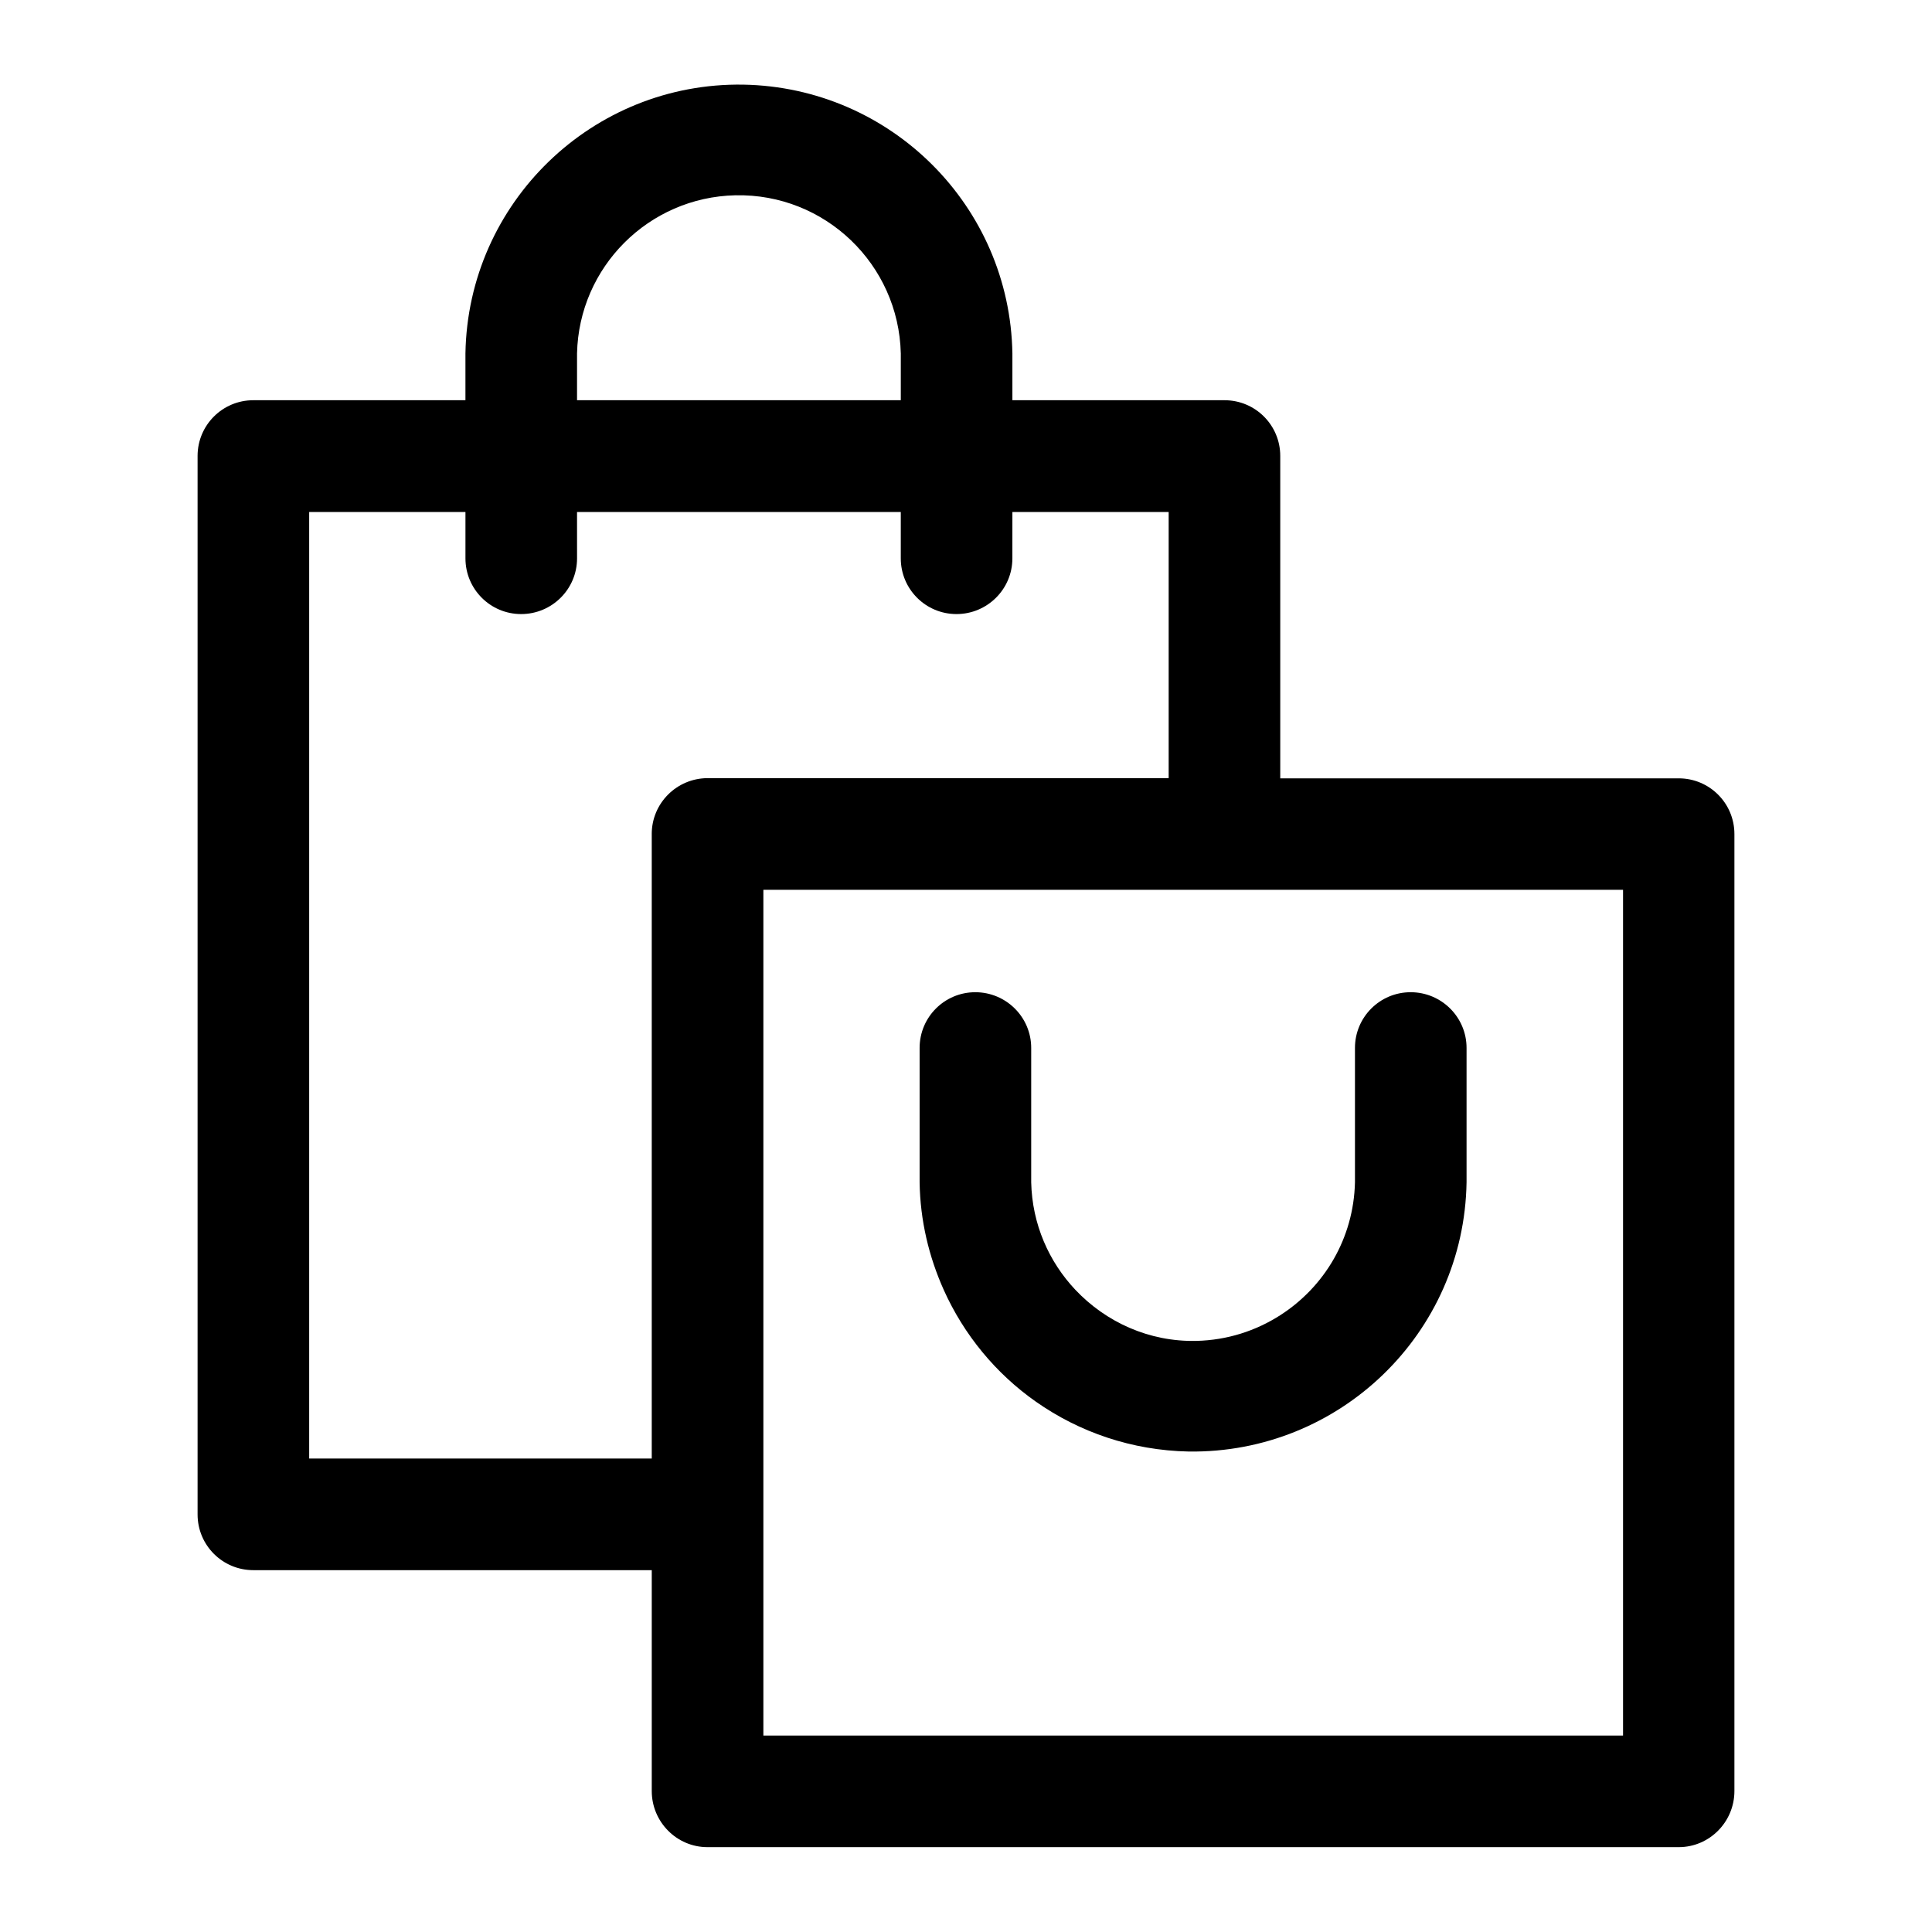
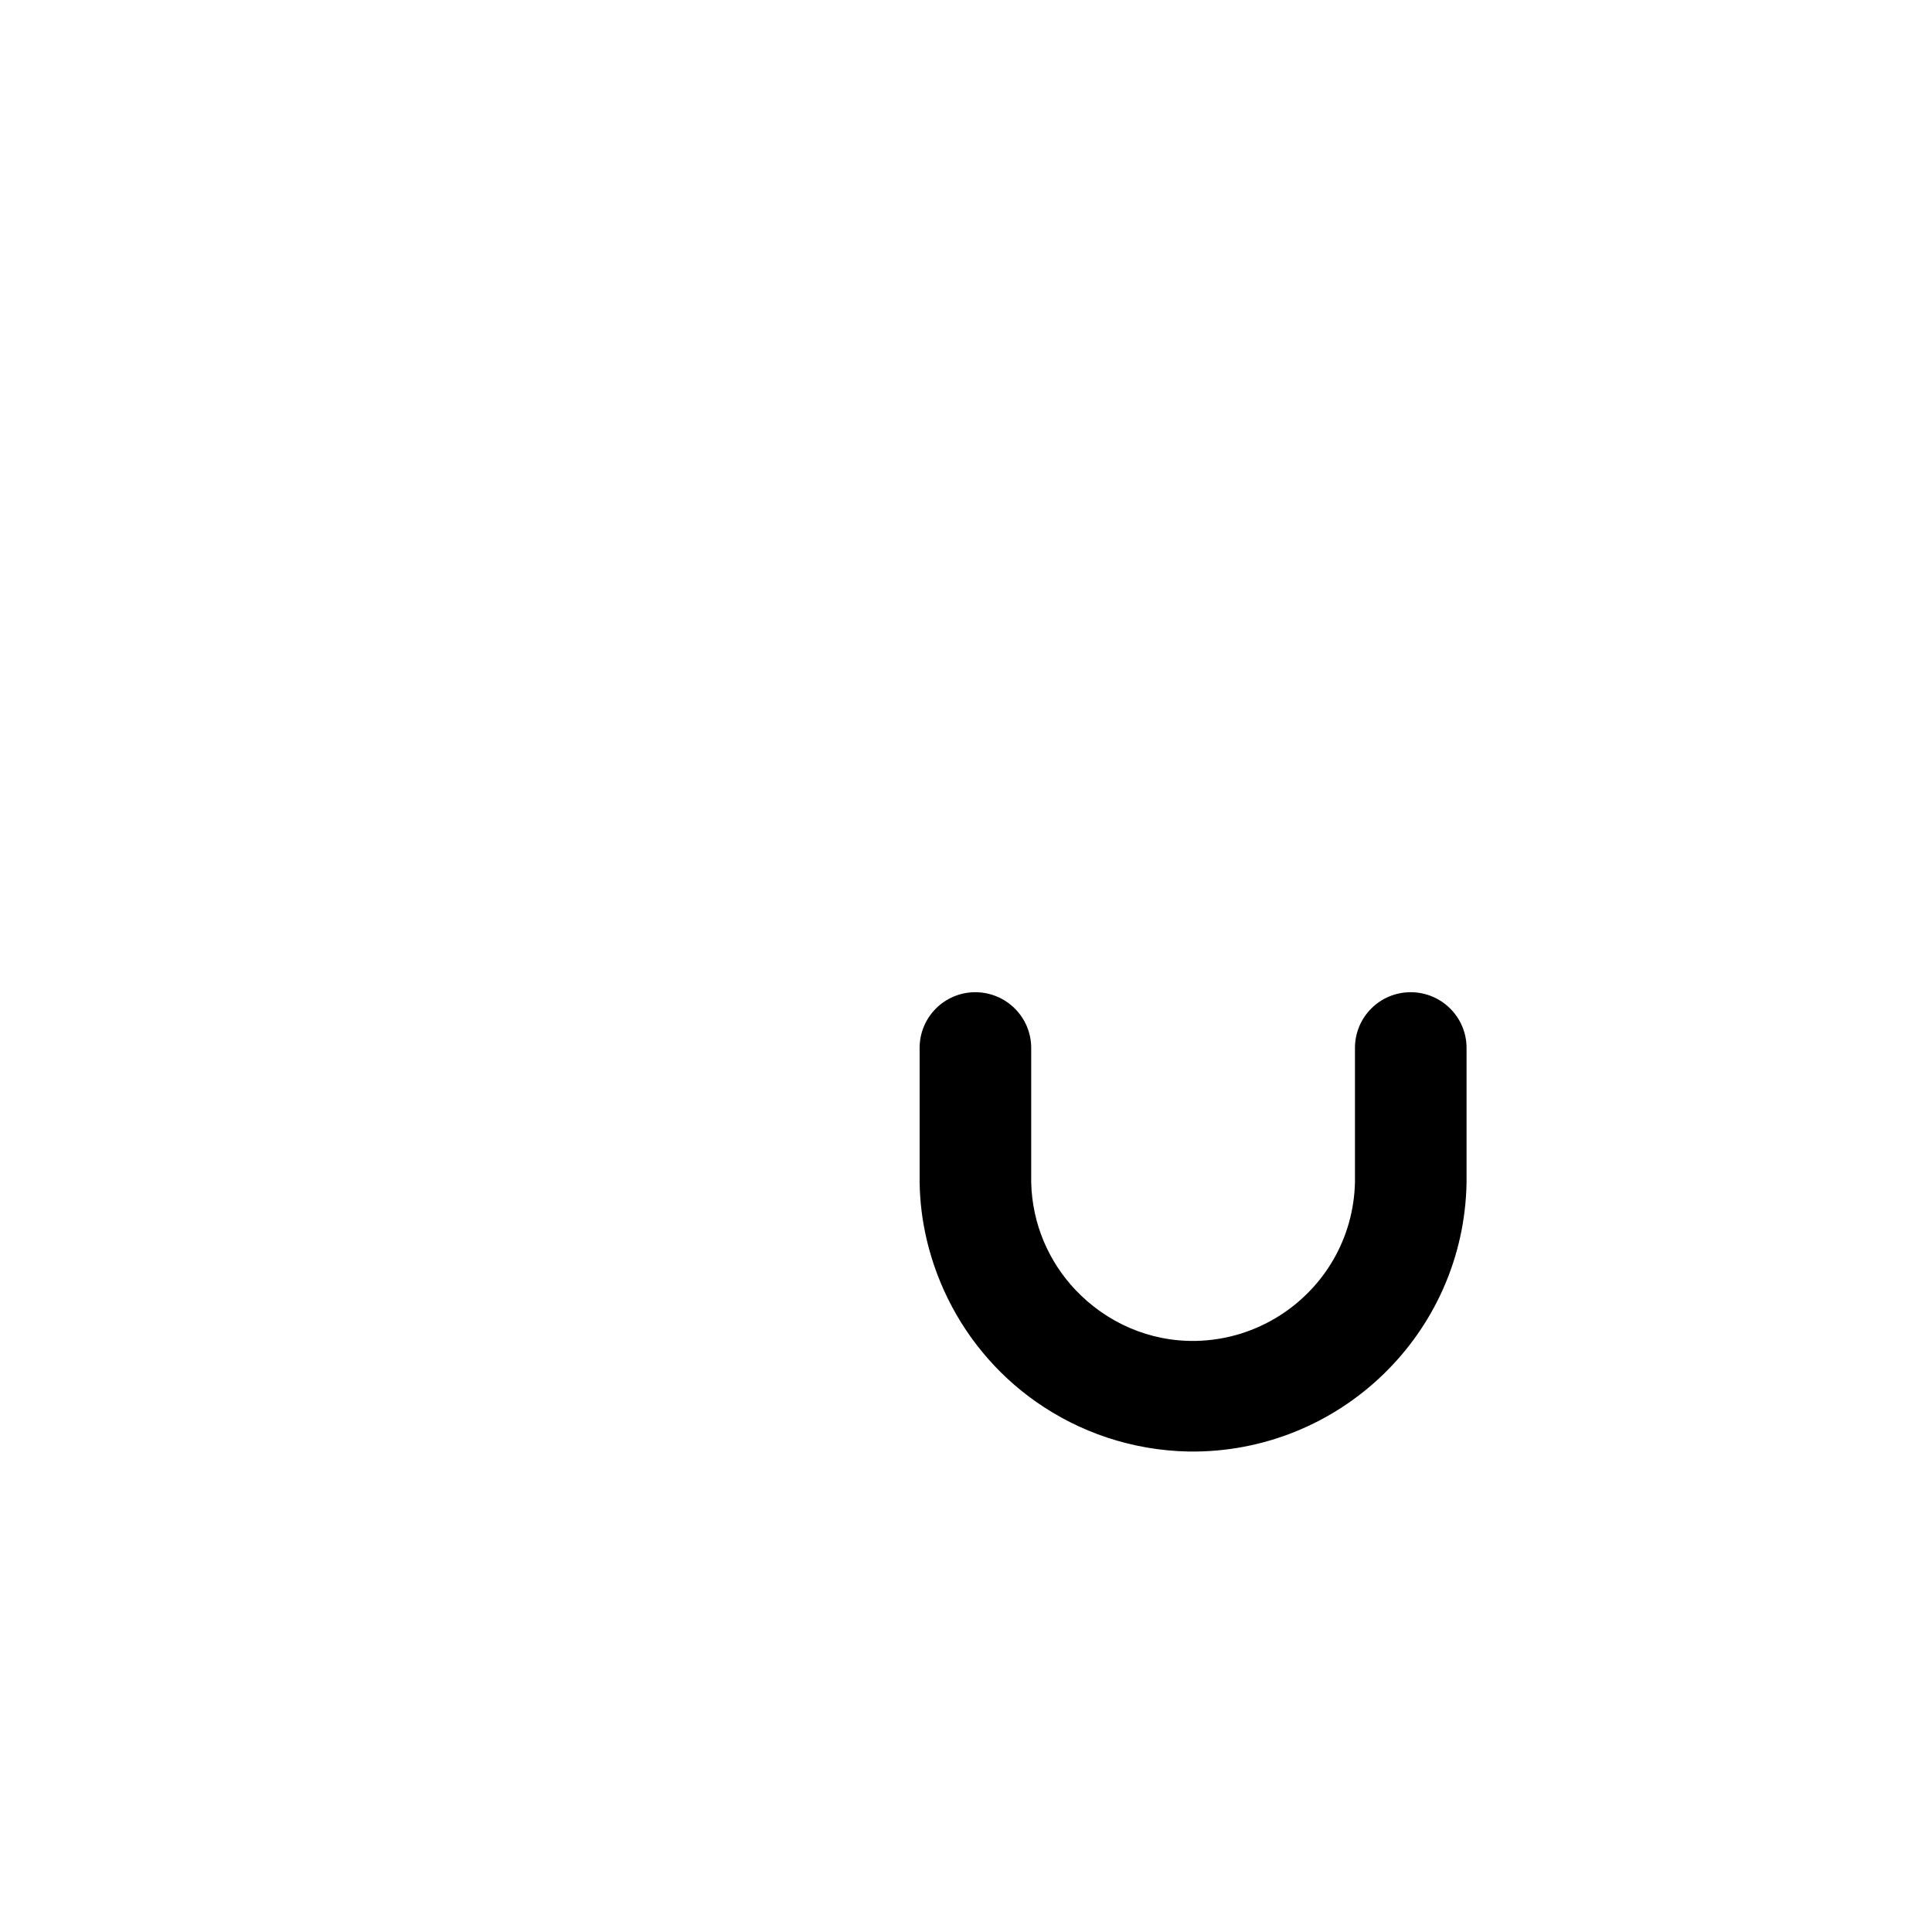
<svg xmlns="http://www.w3.org/2000/svg" fill="#000000" width="800px" height="800px" version="1.1" viewBox="144 144 512 512">
  <g>
-     <path d="m588.88 350.27h-105.6v-85.445c0-8.16-6.602-14.762-14.762-14.762h-56.223v-12.395c-0.656-39.047-32.195-70.535-71.289-71.238-40.004-0.656-73.004 31.285-73.66 71.238v12.395h-56.223c-8.16 0-14.762 6.602-14.762 14.762v280.52c0 8.16 6.602 14.762 14.762 14.762h105.6v58.543c0 8.16 6.602 14.863 14.762 14.863h257.39c8.16 0 14.762-6.699 14.762-14.863v-253.62c0-8.164-6.598-14.762-14.762-14.762zm-291.96-112.6c0.504-22.922 18.992-41.414 41.969-41.918 23.73-0.504 43.277 18.289 43.832 41.918v12.395h-85.801zm19.801 127.36v165.5h-90.785v-250.85h41.414v12.293c0 8.16 6.602 14.762 14.762 14.762s14.812-6.602 14.812-14.762l-0.004-12.293h85.797v12.293c0 8.16 6.602 14.762 14.762 14.762 8.16 0 14.812-6.602 14.812-14.762l0.004-12.293h41.414v70.535h-122.23c-8.16 0.051-14.762 6.648-14.762 14.812zm257.35 238.91h-227.77v-224.14h227.82v224.14z" />
    <path d="m461.11 499.35c-12.645 0.301-24.082-5.039-32.094-13.504-7.051-7.457-11.484-17.434-11.738-28.516v-35.621c0-8.16-6.648-14.762-14.812-14.762-8.16 0-14.758 6.602-14.758 14.762v35.621c0.148 10.125 2.469 19.75 6.398 28.516 5.34 11.891 13.805 22.168 24.434 29.625 11.488 8.062 25.391 12.898 40.457 13.199 40 0.555 73-31.285 73.656-71.34v-35.621c0-8.16-6.648-14.762-14.812-14.762-8.16 0-14.762 6.602-14.762 14.762v35.621c-0.352 14.863-8.113 27.711-19.801 35.215-6.449 4.133-14.004 6.602-22.168 6.805z" />
  </g>
</svg>